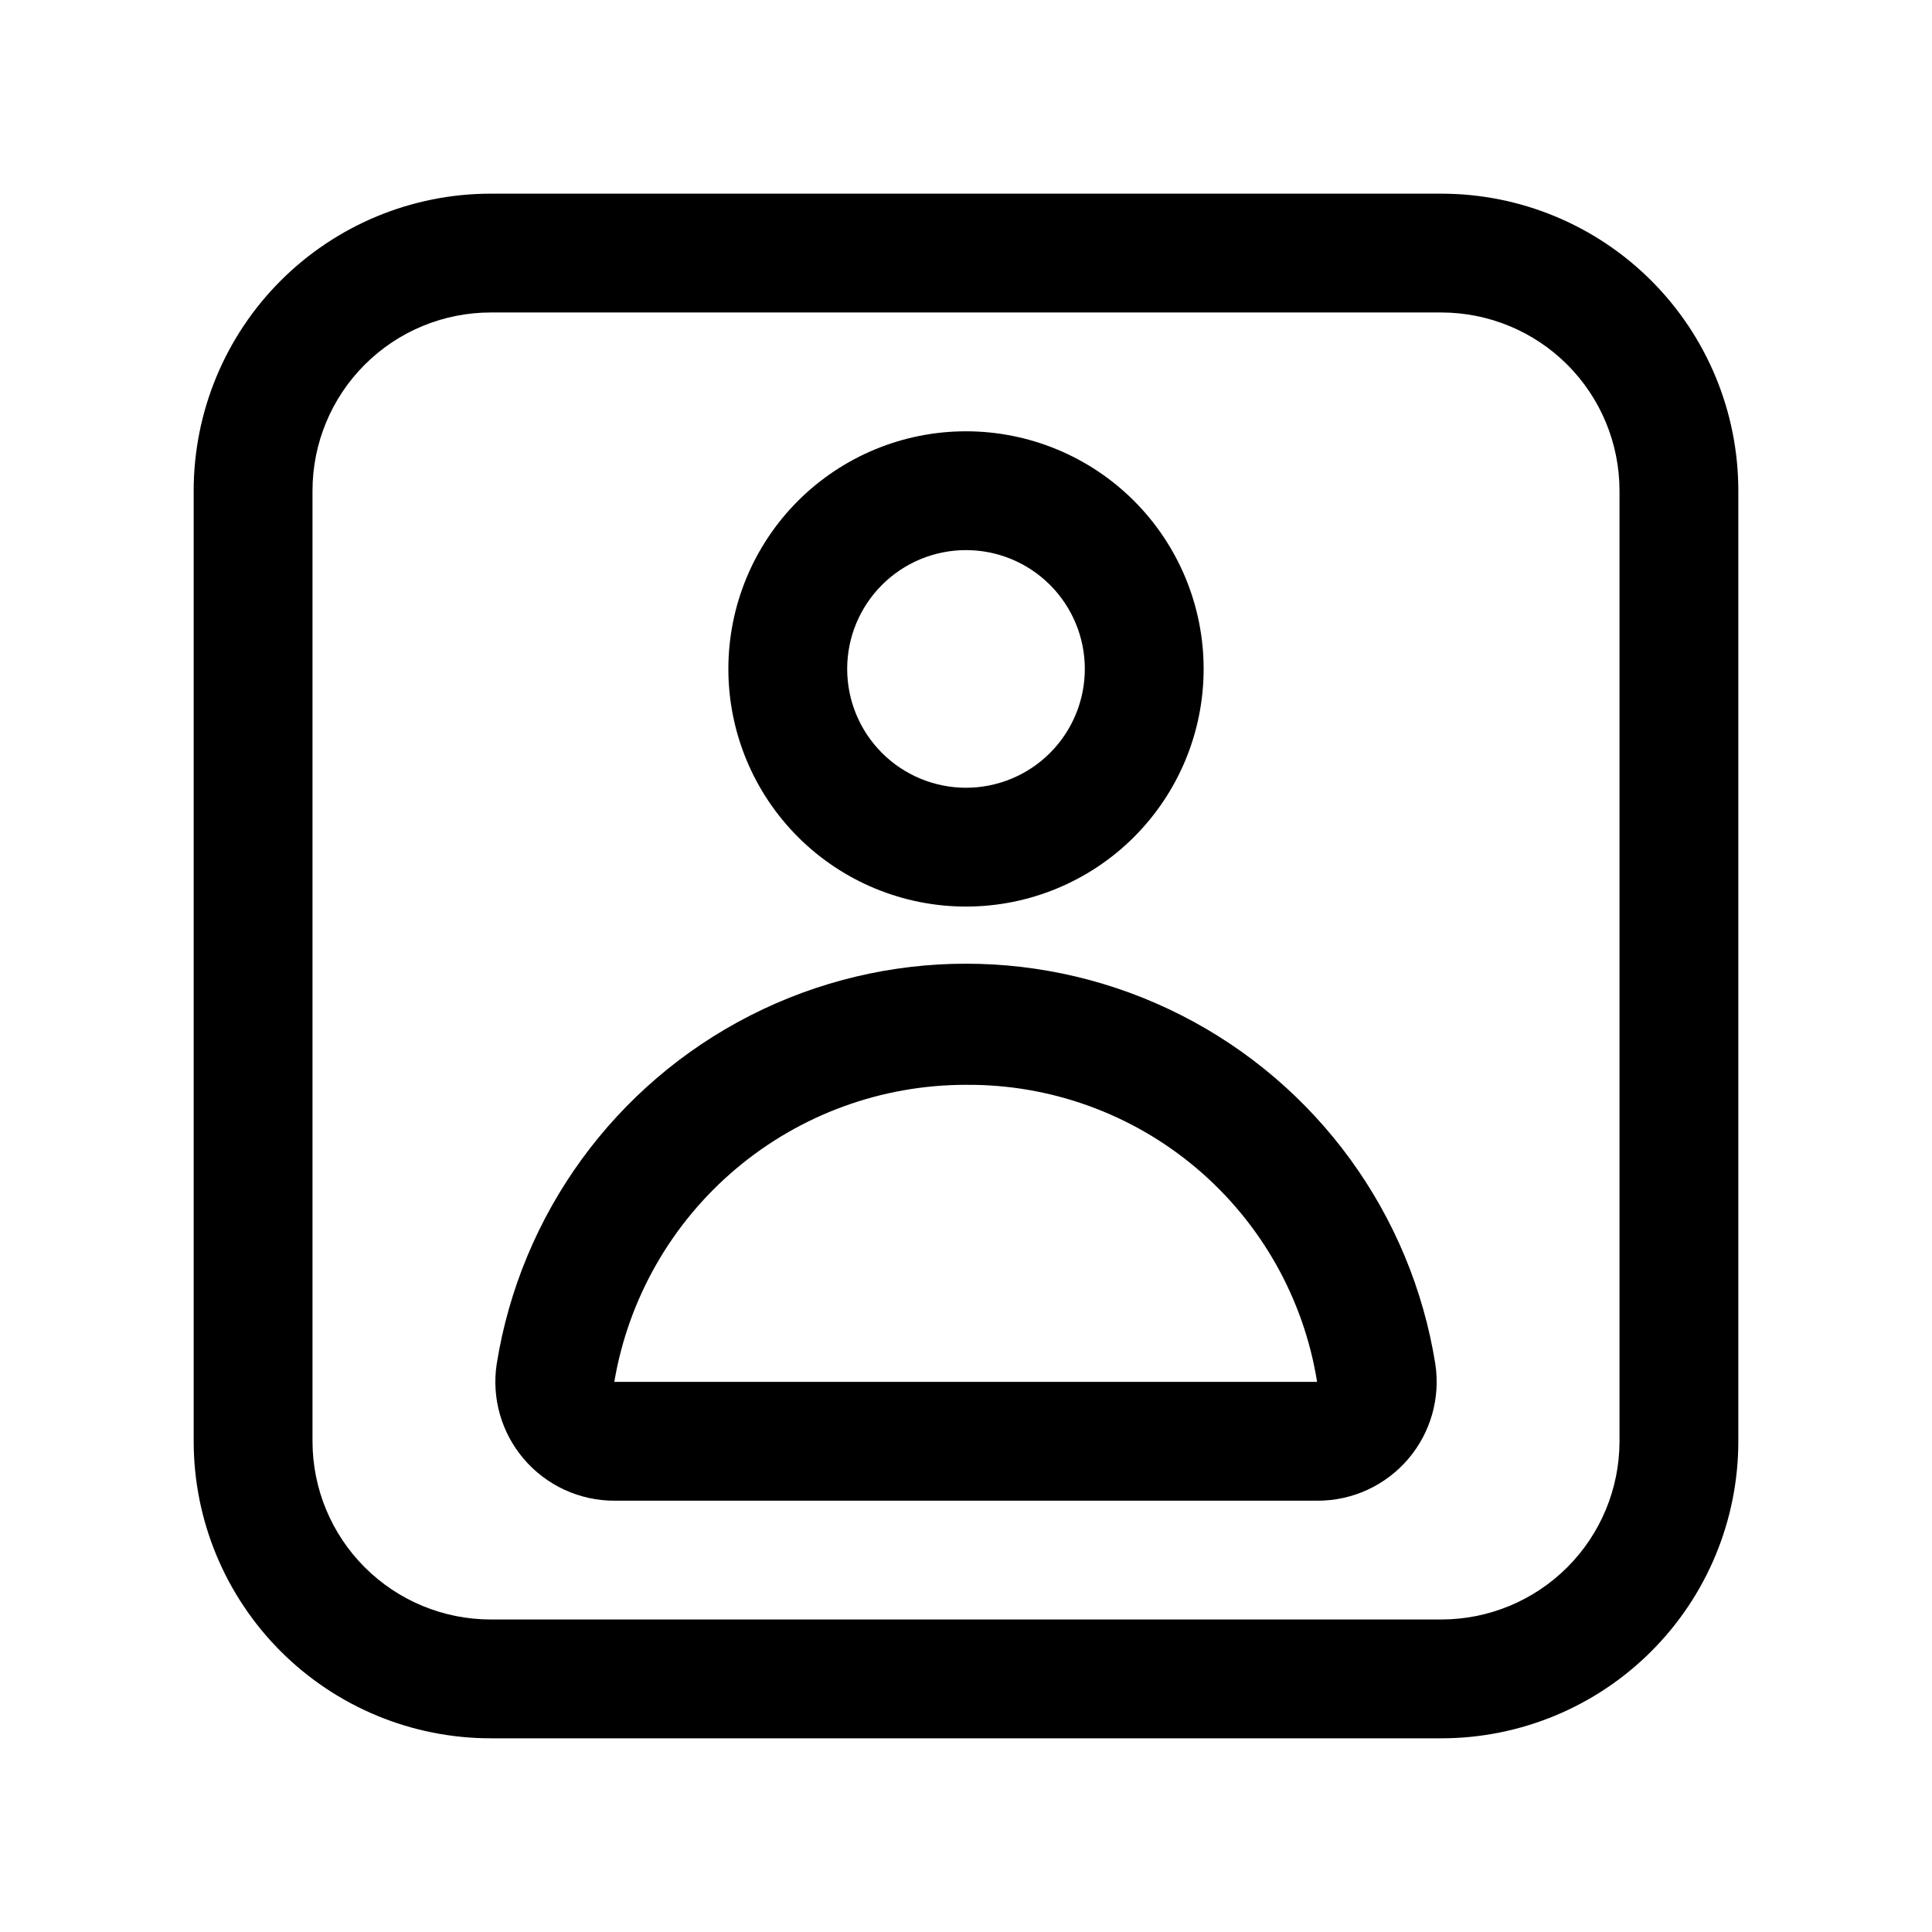
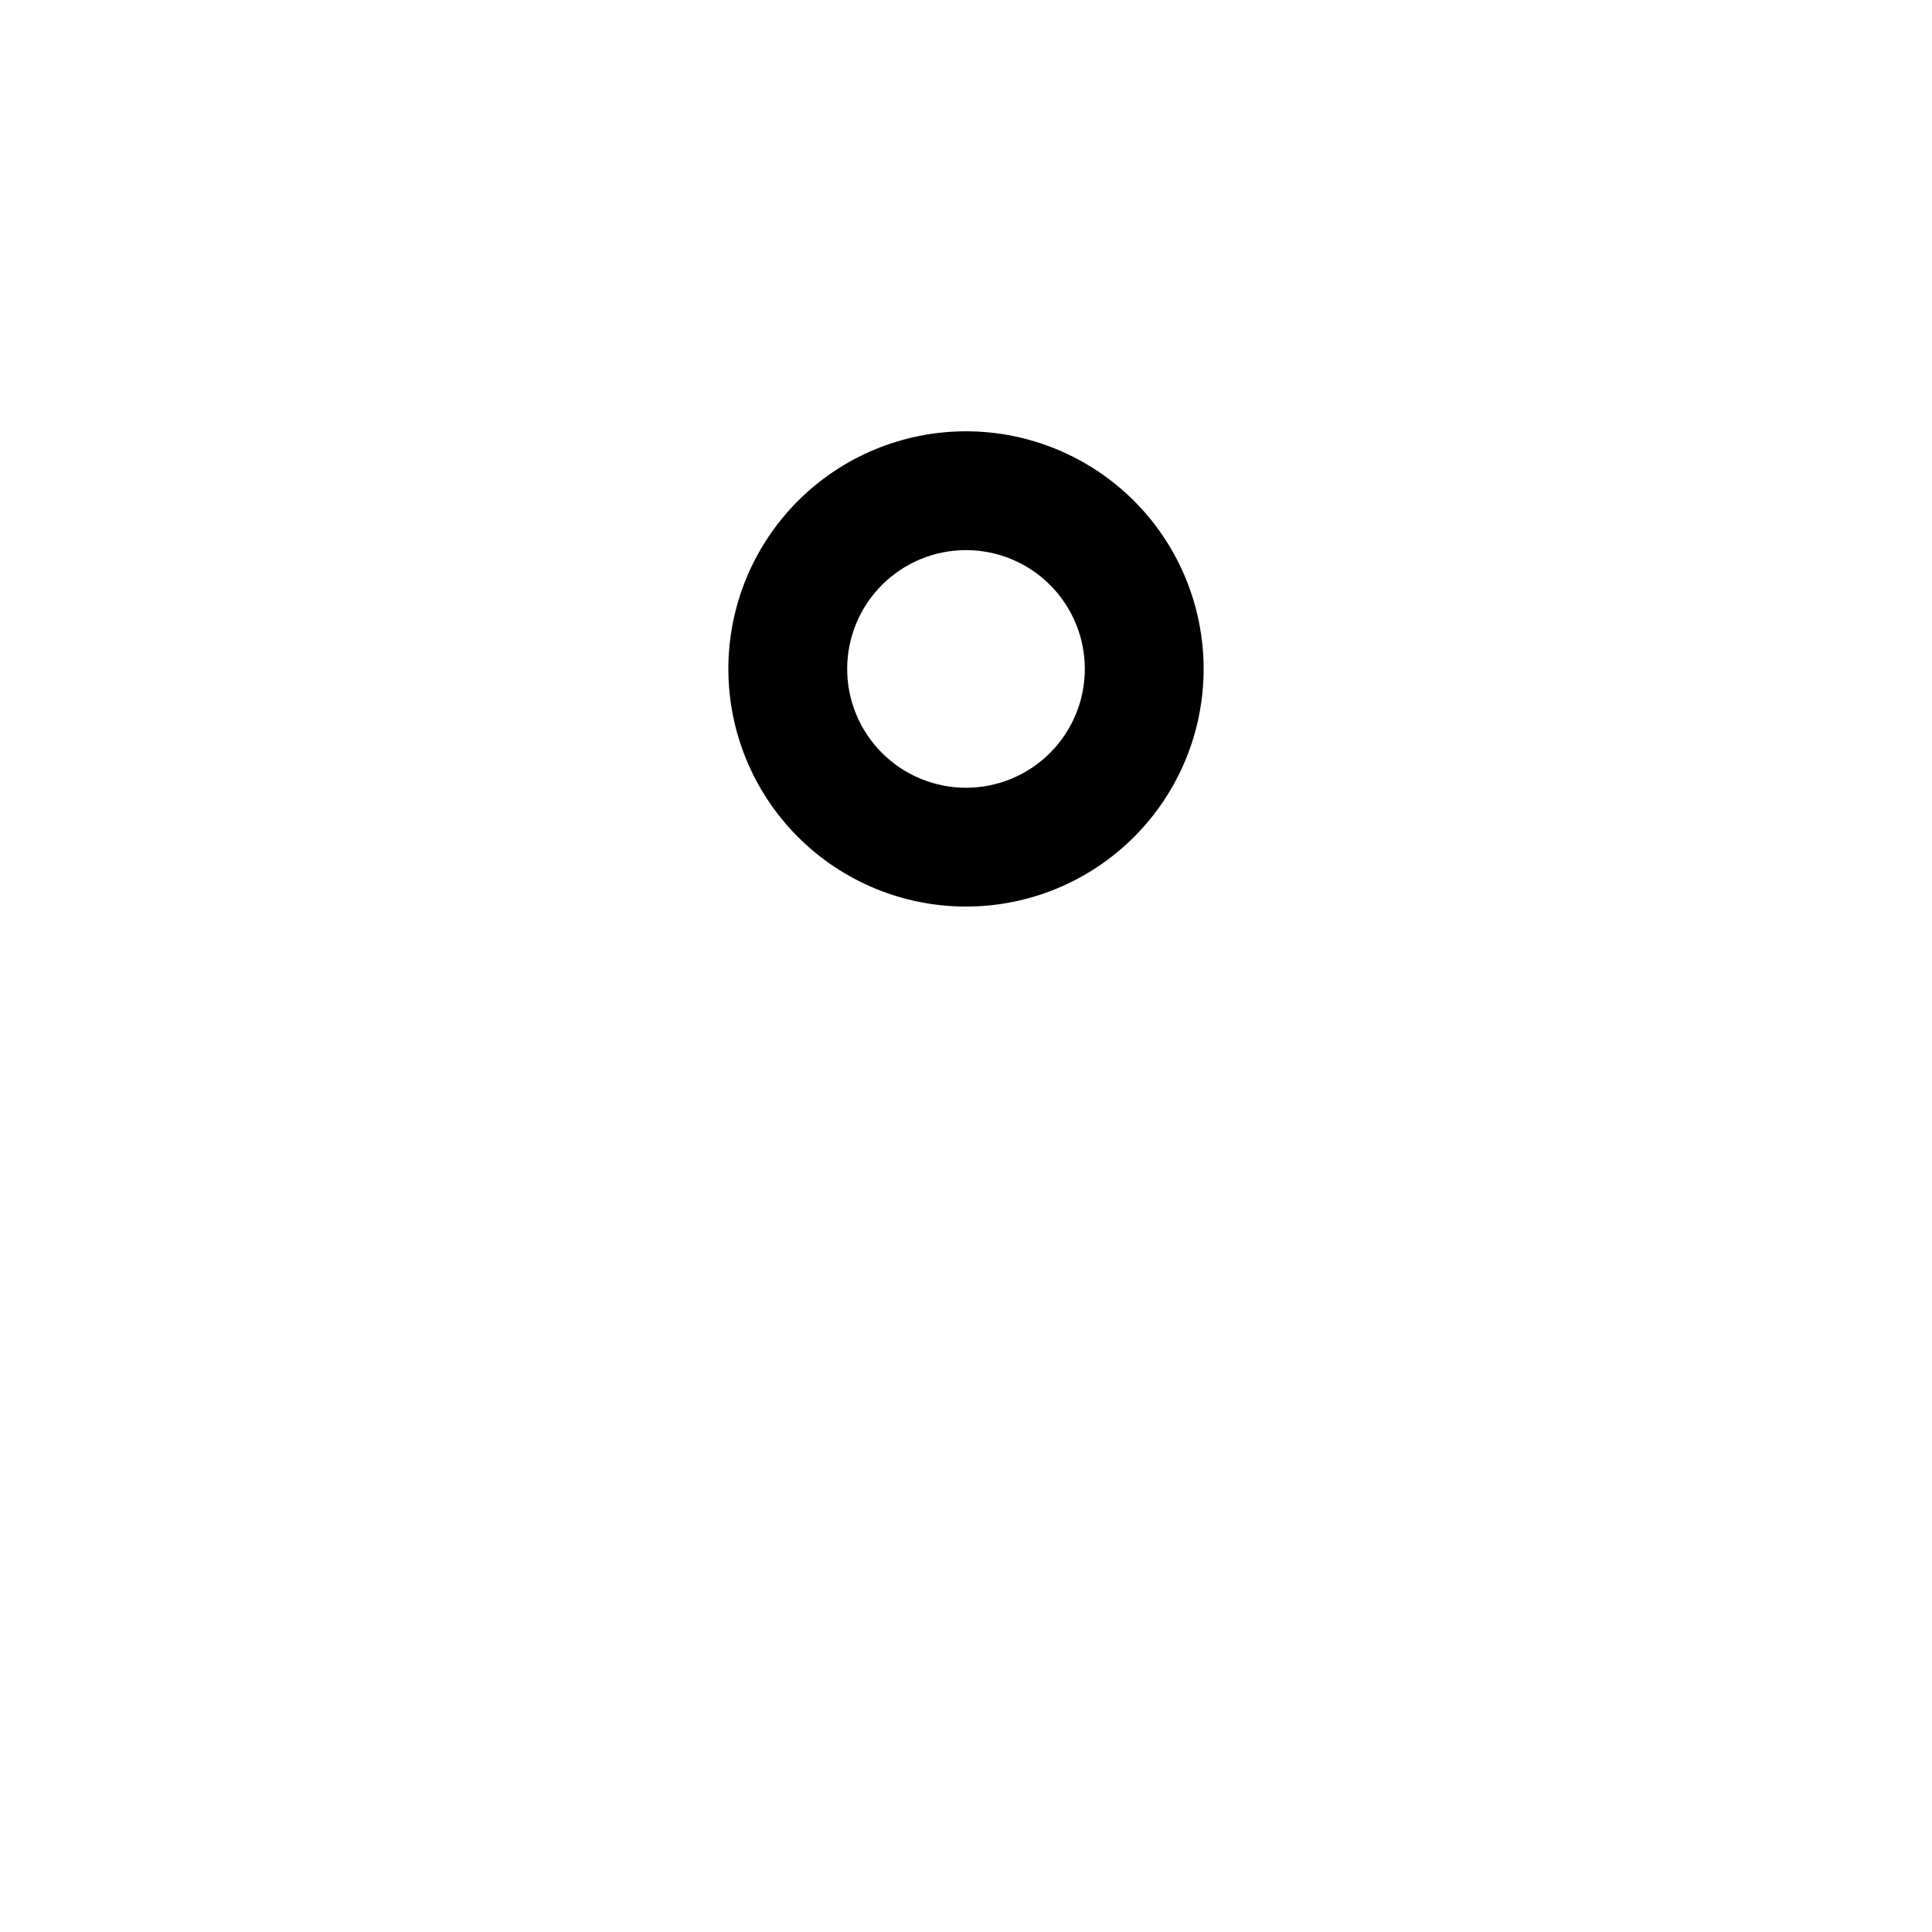
<svg xmlns="http://www.w3.org/2000/svg" fill="#000000" width="800px" height="800px" version="1.1" viewBox="144 144 512 512">
  <g>
-     <path d="m525.95 604.67h-251.9c-20.879 0-40.902-8.293-55.664-23.059-14.762-14.762-23.059-34.785-23.059-55.664v-251.9c0-20.879 8.297-40.902 23.059-55.664 14.762-14.762 34.785-23.059 55.664-23.059h251.9c20.879 0 40.902 8.297 55.664 23.059 14.766 14.762 23.059 34.785 23.059 55.664v251.9c0 20.879-8.293 40.902-23.059 55.664-14.762 14.766-34.785 23.059-55.664 23.059zm-251.9-377.86c-12.527 0-24.543 4.977-33.398 13.836-8.859 8.855-13.836 20.871-13.836 33.398v251.9c0 12.527 4.977 24.543 13.836 33.398 8.855 8.859 20.871 13.836 33.398 13.836h251.9c12.527 0 24.543-4.977 33.398-13.836 8.859-8.855 13.836-20.871 13.836-33.398v-251.9c0-12.527-4.977-24.543-13.836-33.398-8.855-8.859-20.871-13.836-33.398-13.836z" />
    <path d="m400 384.25c-16.703 0-32.723-6.633-44.531-18.445-11.812-11.809-18.445-27.828-18.445-44.531s6.633-32.719 18.445-44.531c11.809-11.809 27.828-18.445 44.531-18.445 16.699 0 32.719 6.637 44.531 18.445 11.809 11.812 18.445 27.828 18.445 44.531s-6.637 32.723-18.445 44.531c-11.812 11.812-27.832 18.445-44.531 18.445zm0-94.465c-8.352 0-16.363 3.32-22.266 9.223-5.906 5.906-9.223 13.914-9.223 22.266 0 8.352 3.316 16.359 9.223 22.266 5.902 5.906 13.914 9.223 22.266 9.223s16.359-3.316 22.266-9.223c5.902-5.906 9.223-13.914 9.223-22.266 0-8.352-3.32-16.359-9.223-22.266-5.906-5.902-13.914-9.223-22.266-9.223z" />
-     <path d="m493.05 541.7h-186.09c-9.34 0.055-18.223-4.043-24.246-11.18-5.859-6.934-8.445-16.055-7.086-25.031 6.348-39.781 31.344-74.121 67.242-92.395 35.898-18.273 78.371-18.273 114.27 0 35.898 18.273 60.891 52.613 67.238 92.395 1.359 8.977-1.223 18.098-7.082 25.031-6.027 7.137-14.906 11.234-24.246 11.18zm-93.047-110.21c-22.336-0.016-43.953 7.883-61.016 22.293-17.062 14.414-28.469 34.402-32.191 56.426h186.25c-3.539-22.078-14.871-42.156-31.941-56.602-17.07-14.441-38.746-22.289-61.105-22.117z" />
  </g>
</svg>